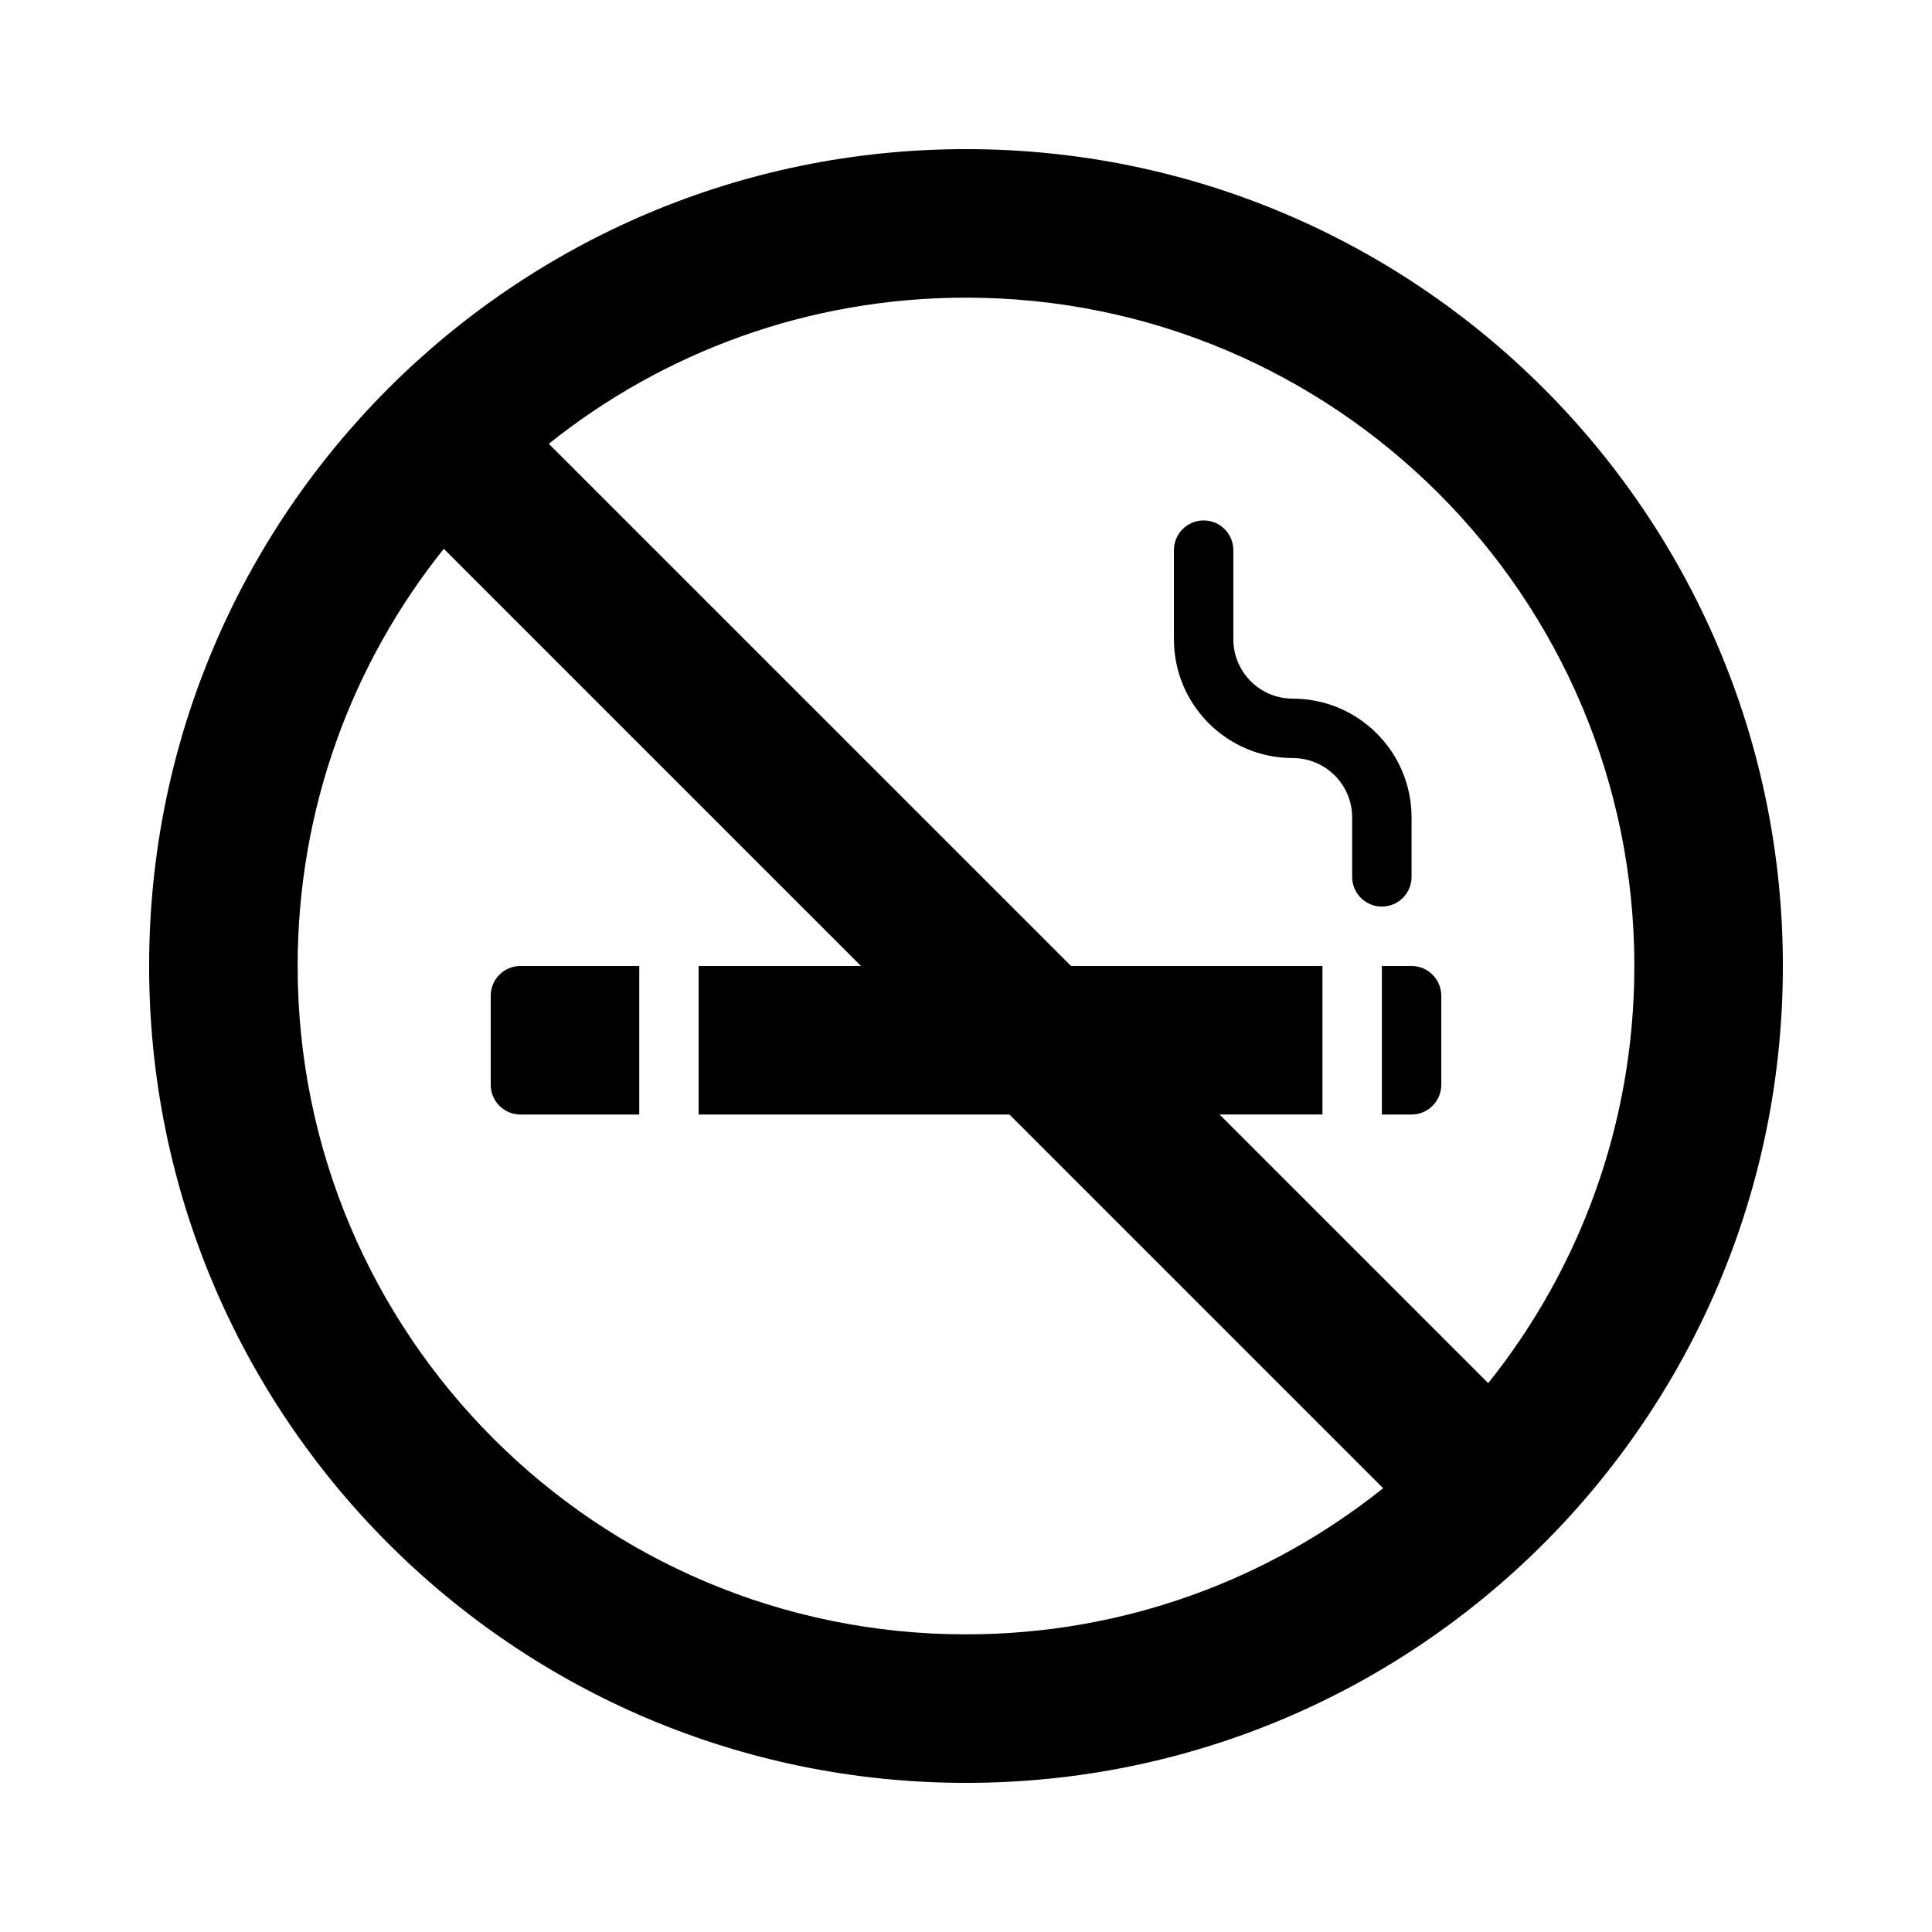
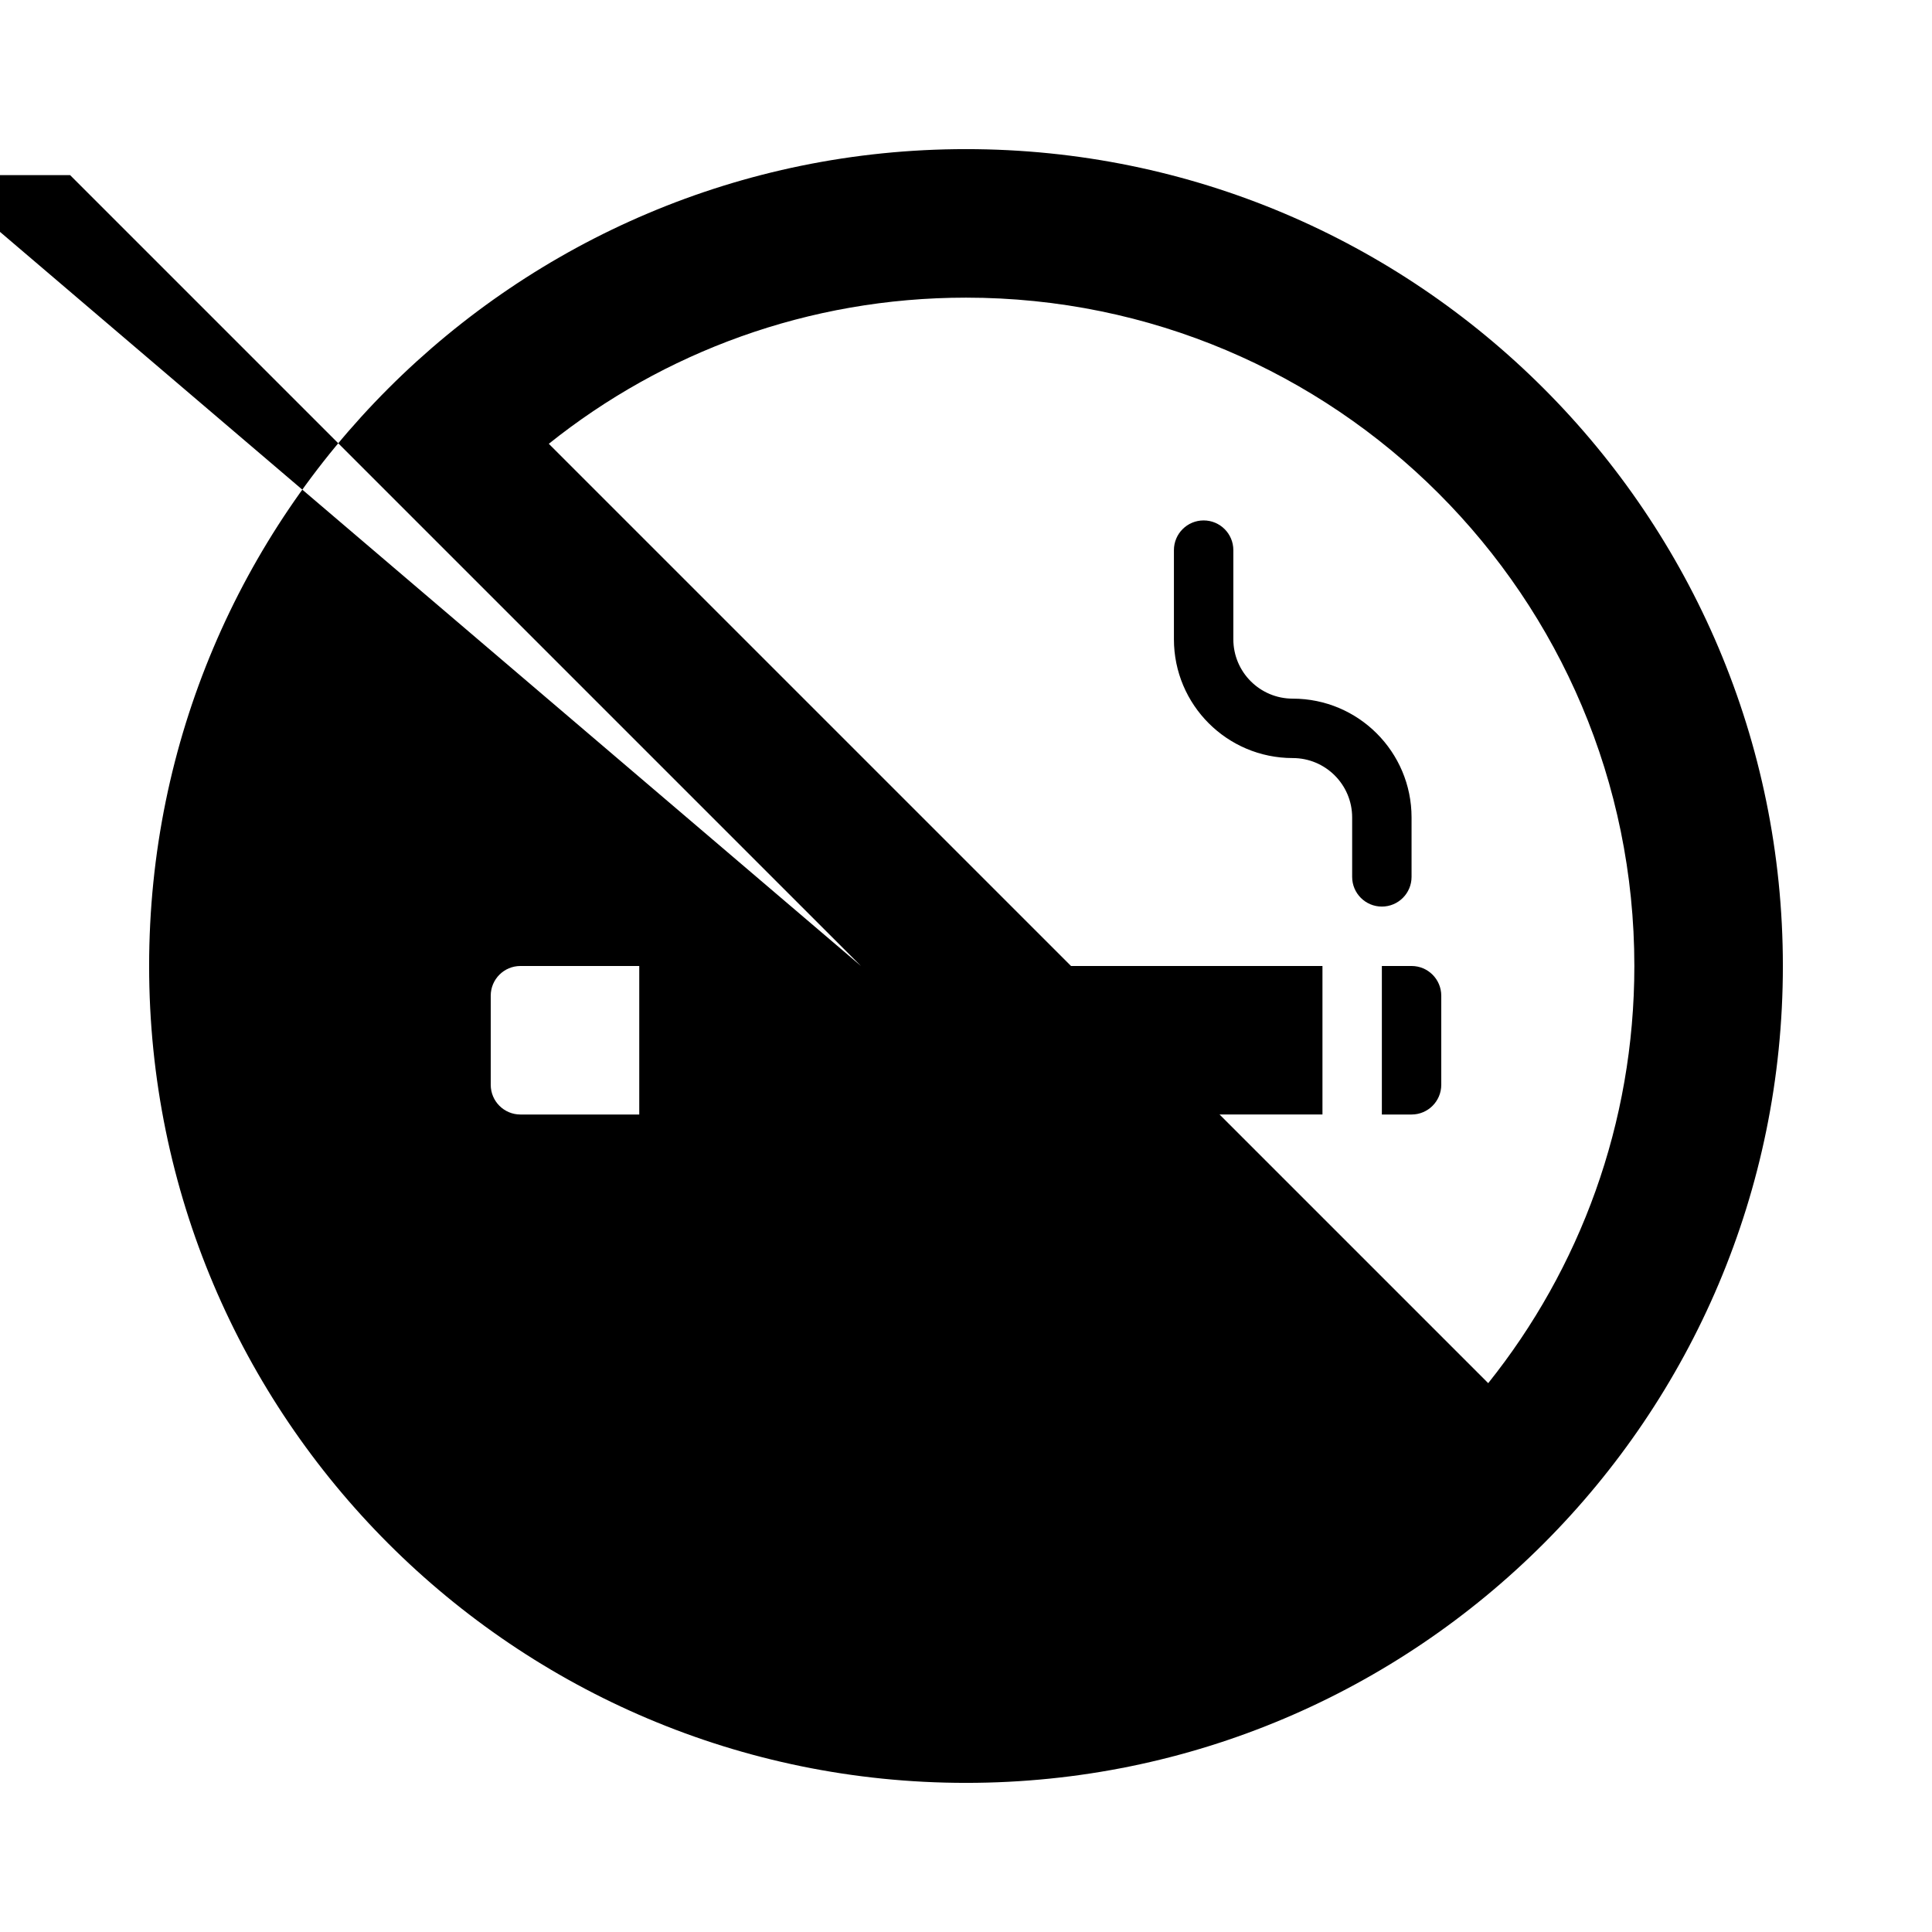
<svg xmlns="http://www.w3.org/2000/svg" fill="#000000" width="800px" height="800px" version="1.1" viewBox="144 144 512 512">
-   <path d="m289.44 261.61c30.301-24.238 68.738-38.73 110.56-38.73 97.82 0 177.12 79.301 177.12 177.12 0 41.82-14.492 80.254-38.73 110.55l-71.195-71.195h27.27v-39.359h-66.633zm82.727 138.39-110.56-110.56c-24.238 30.301-38.73 68.738-38.73 110.56 0 97.82 79.301 177.12 177.12 177.12 41.82 0 80.254-14.492 110.55-38.73l-99.027-99.027h-82.379v-39.359zm27.832-216.48c-119.56 0-216.48 96.918-216.48 216.48 0 119.56 96.918 216.48 216.48 216.48 119.56 0 216.48-96.922 216.48-216.48 0-119.56-96.922-216.48-216.48-216.48zm62.977 98.398c4.344 0 7.871 3.523 7.871 7.871v23.617c0 8.695 7.047 15.742 15.742 15.742 17.391 0 31.488 14.098 31.488 31.488v15.746c0 4.348-3.523 7.871-7.871 7.871-4.348 0-7.871-3.523-7.871-7.871v-15.746c0-8.695-7.051-15.742-15.746-15.742-17.391 0-31.488-14.098-31.488-31.488v-23.617c0-4.348 3.527-7.871 7.875-7.871zm55.102 157.44h-7.871v-39.359h7.871c4.348 0 7.871 3.523 7.871 7.871v23.617c0 4.344-3.523 7.871-7.871 7.871zm-204.67-39.359h-31.488c-4.348 0-7.871 3.523-7.871 7.871v23.617c0 4.344 3.523 7.871 7.871 7.871h31.488z" fill-rule="evenodd" />
+   <path d="m289.44 261.61c30.301-24.238 68.738-38.73 110.56-38.73 97.82 0 177.12 79.301 177.12 177.12 0 41.82-14.492 80.254-38.73 110.55l-71.195-71.195h27.27v-39.359h-66.633zm82.727 138.39-110.56-110.56l-99.027-99.027h-82.379v-39.359zm27.832-216.48c-119.56 0-216.48 96.918-216.48 216.48 0 119.56 96.918 216.48 216.48 216.48 119.56 0 216.48-96.922 216.48-216.48 0-119.56-96.922-216.48-216.48-216.48zm62.977 98.398c4.344 0 7.871 3.523 7.871 7.871v23.617c0 8.695 7.047 15.742 15.742 15.742 17.391 0 31.488 14.098 31.488 31.488v15.746c0 4.348-3.523 7.871-7.871 7.871-4.348 0-7.871-3.523-7.871-7.871v-15.746c0-8.695-7.051-15.742-15.746-15.742-17.391 0-31.488-14.098-31.488-31.488v-23.617c0-4.348 3.527-7.871 7.875-7.871zm55.102 157.44h-7.871v-39.359h7.871c4.348 0 7.871 3.523 7.871 7.871v23.617c0 4.344-3.523 7.871-7.871 7.871zm-204.67-39.359h-31.488c-4.348 0-7.871 3.523-7.871 7.871v23.617c0 4.344 3.523 7.871 7.871 7.871h31.488z" fill-rule="evenodd" />
</svg>